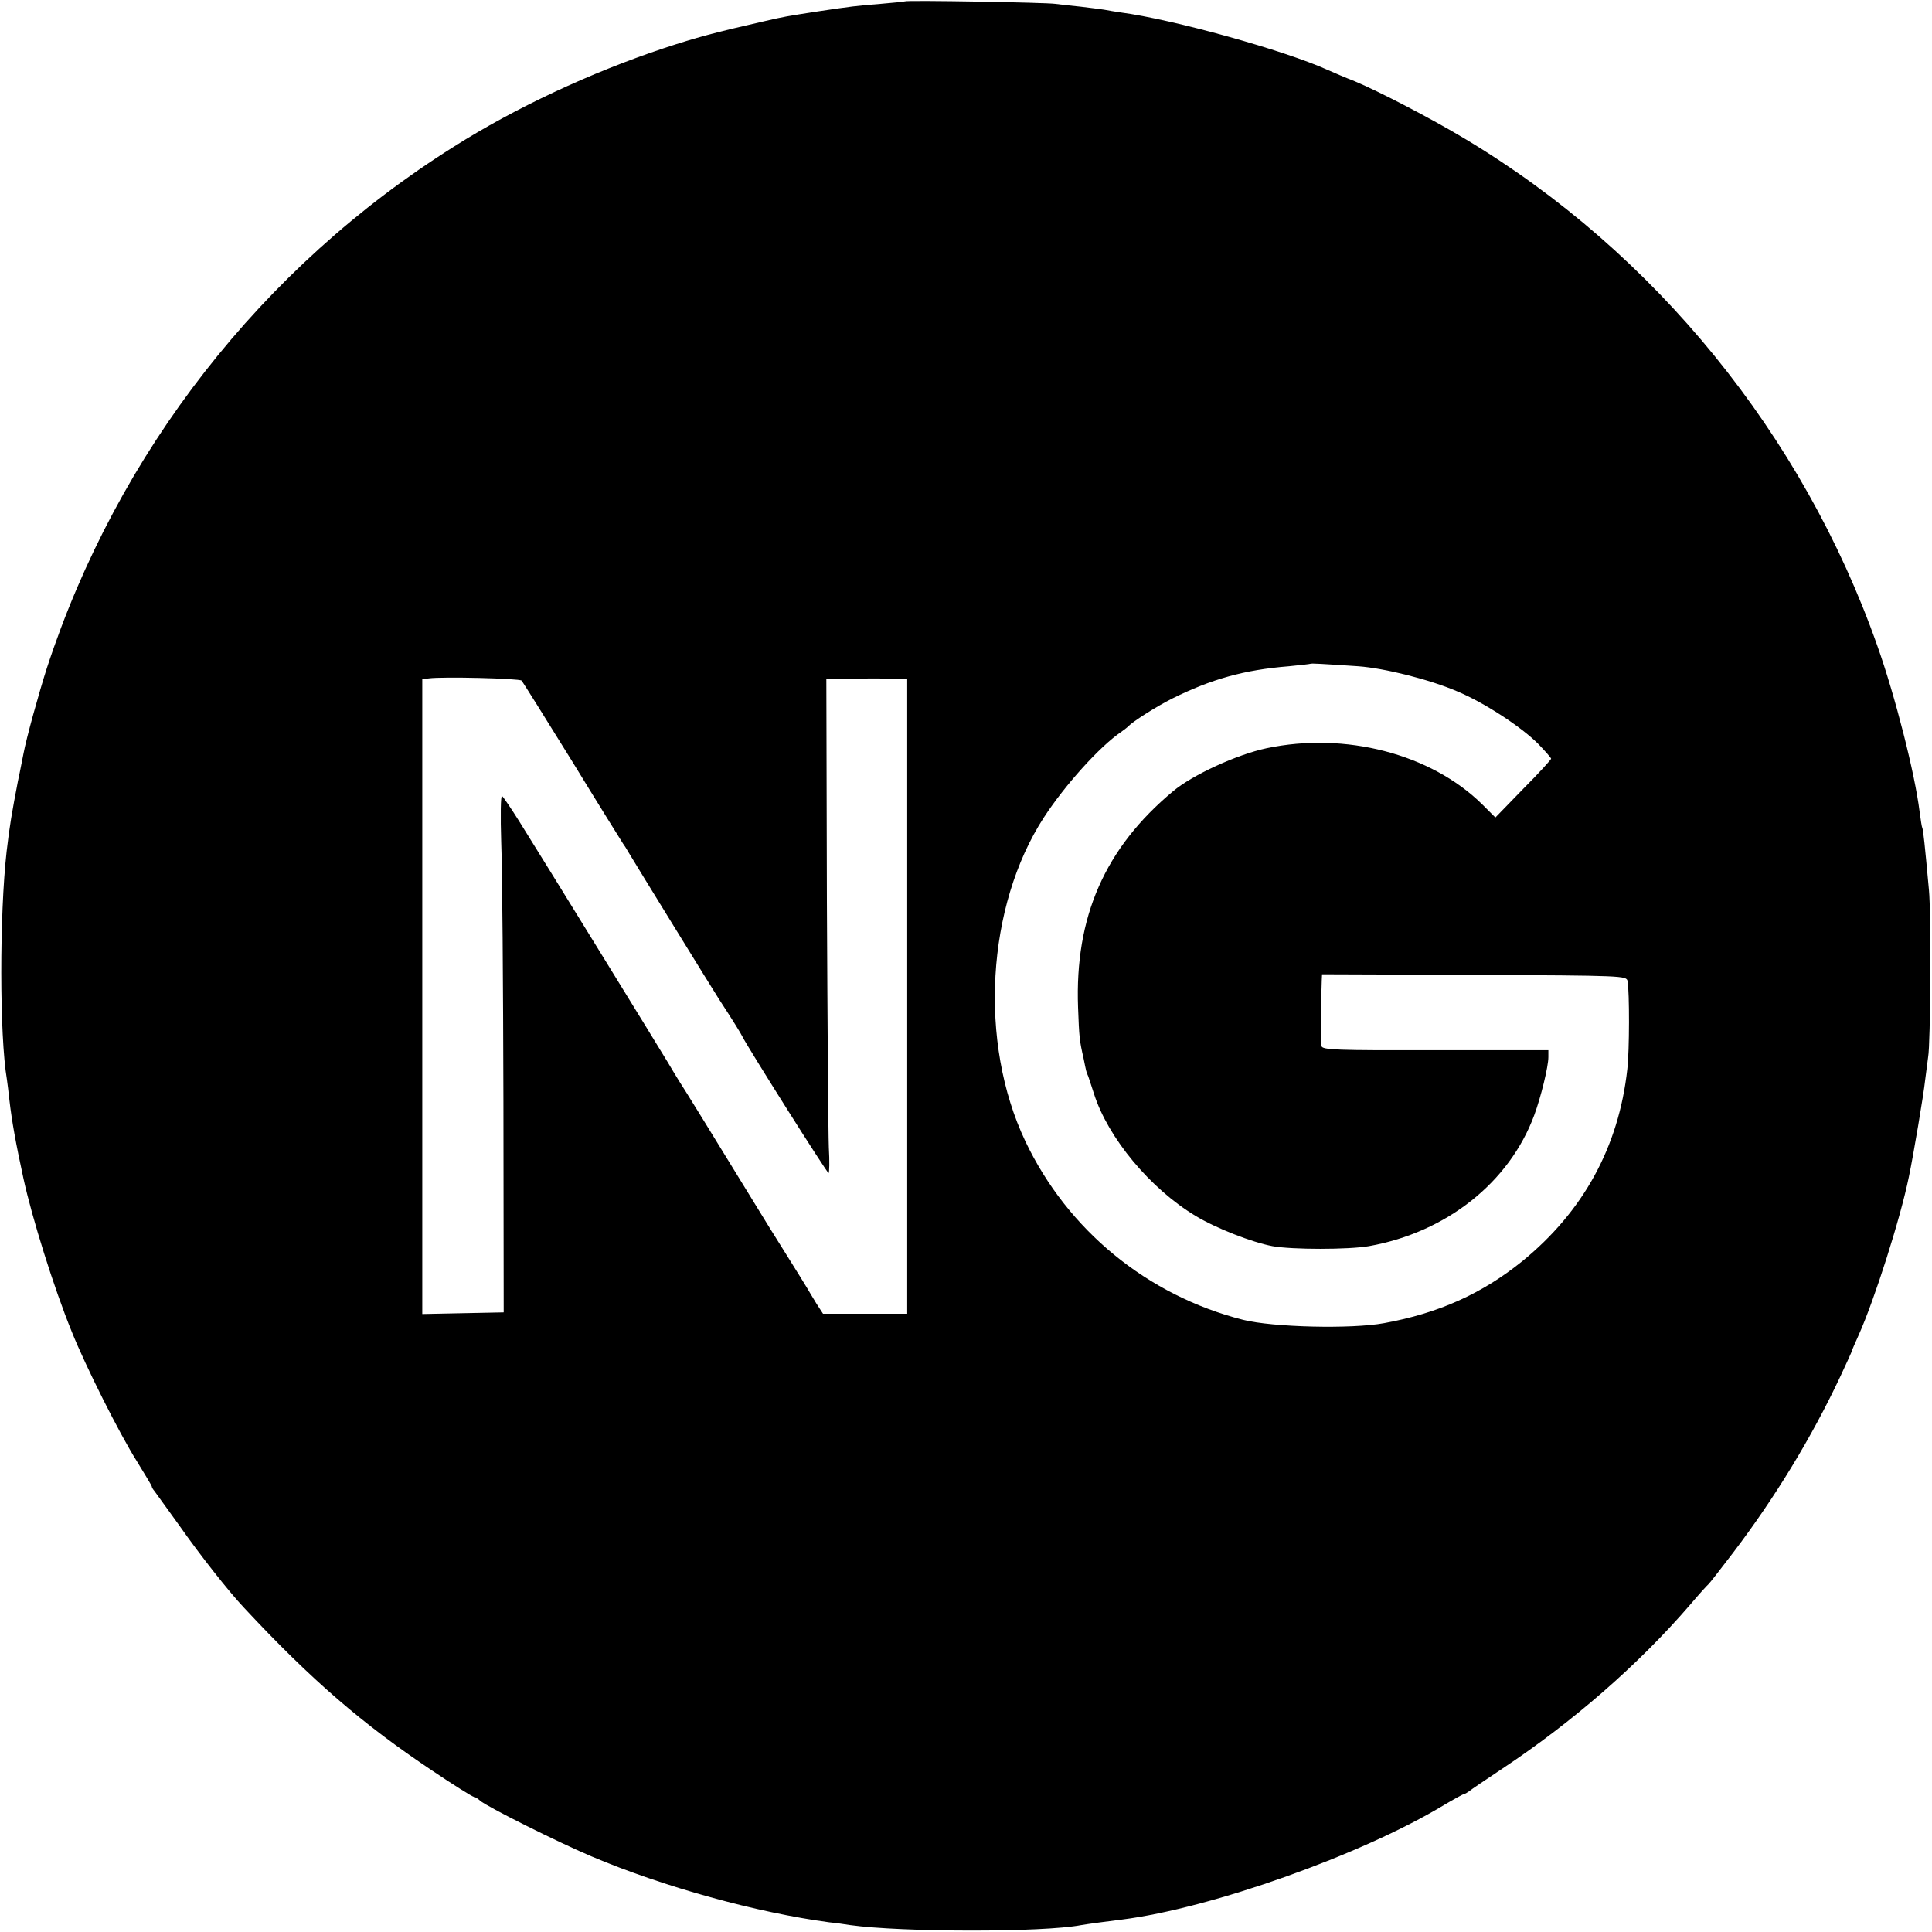
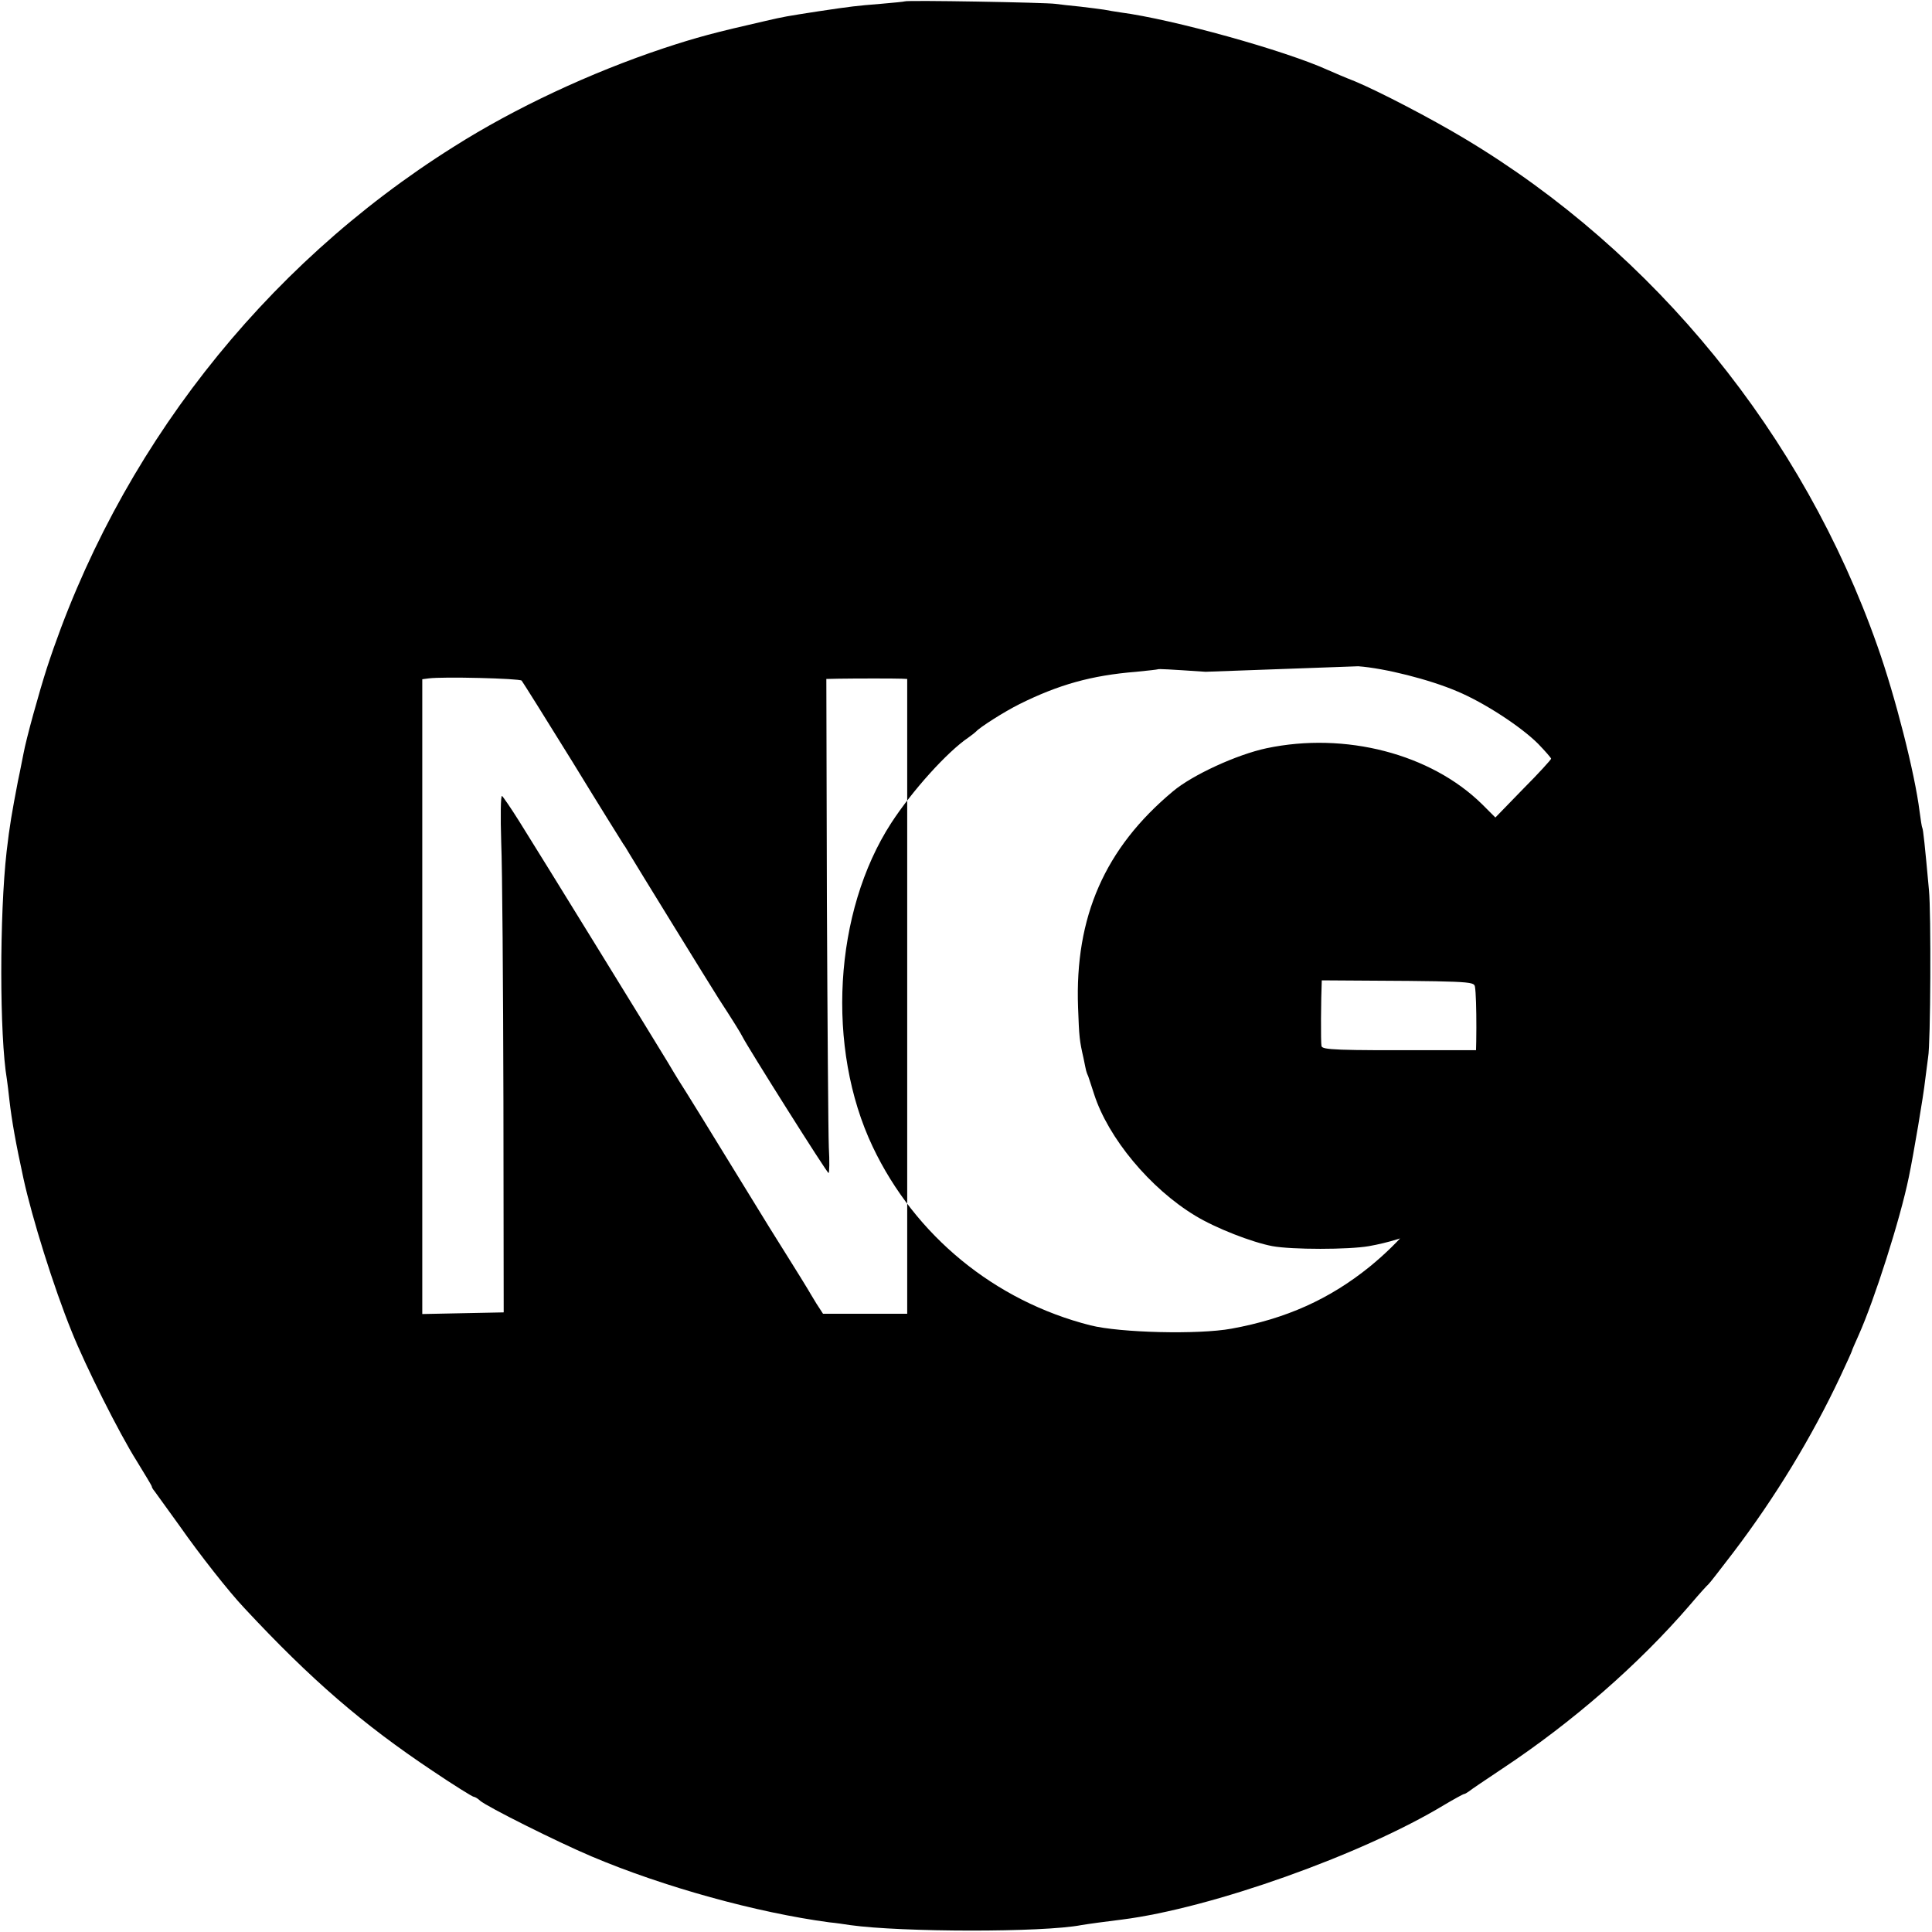
<svg xmlns="http://www.w3.org/2000/svg" version="1" width="933.333" height="933.333" viewBox="0 0 700 700">
-   <path d="M327.8.5c-.1.1-4.1.5-8.8.9-8.7.7-10.5.9-22.5 2.7-11.6 1.8-12.3 1.9-19.2 3.5-18.4 4.2-24.8 5.9-36.9 9.9-26.4 8.8-53.8 21.6-75.9 35.6C94.9 96.8 42.5 164 17 242c-2.8 8.7-7.5 25.6-8.5 31.1-.3 1.3-1.1 5.8-2 9.9-2.2 11.5-3 16-4.1 25.5-2.6 23-2.6 66.7.1 82.6.2 1.3.6 4.6.9 7.4.9 7.8 2.3 15.6 5.1 28.5 3.1 14.2 10.9 39.3 17.5 55.5 4.9 12.3 17.3 37 23.5 46.8 3 4.9 5.5 9 5.5 9.3 0 .3.4 1 1 1.7.5.7 4.6 6.4 9.1 12.6 7.2 10.3 17.9 23.9 23.4 29.7 24.3 26.1 42.9 42.1 68.2 59 7.7 5.2 14.5 9.4 14.9 9.4.4 0 1.5.6 2.3 1.4 2.5 2.2 28.1 15 40.4 20.2 26.2 11.1 60 20.4 86.2 23.9 2.2.2 5.6.7 7.5 1 18.6 2.6 69.8 2.7 83.8 0 1.6-.3 10.4-1.5 14.7-2 32.4-4.1 86.9-23.5 116.7-41.5 3.7-2.2 7-4 7.3-4 .3 0 1.1-.5 1.8-1 .7-.6 6.2-4.3 12.2-8.3 25.3-16.8 49.2-37.6 67.8-59.2 3.3-3.9 6.3-7.2 6.7-7.5.4-.3 4.4-5.5 9-11.5 15.2-20 28.4-41.7 38.8-63.8 2.3-4.9 4.2-9.1 4.2-9.3 0-.2 1.1-2.7 2.4-5.6 5.7-12.7 15.1-42.1 18.2-57.3 1.7-8.1 5.4-30.1 5.9-35 .4-3.3.9-7.1 1.1-8.5.9-4.7 1.1-52.5.3-60.5-1.5-16.5-2.1-22-2.4-22.5-.2-.3-.6-3-1-6-1.7-13.7-8.8-41.7-15.3-60-26.9-76.4-80.6-142.5-149.4-183.7-12.5-7.5-31-17.1-39.8-20.8-3.6-1.4-8-3.3-9.8-4.1C465.6 18.3 425 7 406 4.5c-1.9-.3-4.6-.7-6-1-1.3-.2-5.2-.7-8.6-1.1-3.3-.3-7.4-.8-9-1-3.2-.5-54-1.4-54.6-.9zm164.3 240.9c9.6.7 25.9 4.8 35.9 9.1 9.6 4 23 12.7 29.3 19 2.6 2.7 4.7 5.1 4.7 5.4 0 .3-4.5 5.3-10.1 10.9l-10.1 10.4-4.8-4.8c-18.6-18.3-49.6-26.3-78.1-20.3-10.8 2.3-26.9 9.7-33.9 15.6-24.7 20.6-35.6 45.5-34.4 78.3.4 10.9.5 11.9 2 18.5 1 4.9.9 4.7 1.7 6.5.3.8 1.2 3.7 2.1 6.4 5.1 15.9 20.3 34.2 36.7 44.1 7.4 4.5 20.5 9.6 27.9 11 7.1 1.3 27.6 1.3 35 0 28.1-5 50.9-23.1 59.9-47.5 2.4-6.5 5.1-17.5 5.1-21v-2.5h-40.9c-36.1.1-41-.1-41.3-1.5-.3-1.3-.2-17 .1-23.8l.1-2.2 55.2.2c54.2.3 55.1.3 55.5 2.3.7 4 .7 25.1-.1 31.9-3.1 28.1-15.9 51.5-38.1 69.6-14.5 11.7-30.2 18.8-50 22.4-11.9 2.2-40.4 1.5-51.1-1.2-34.7-8.8-63.6-32.5-78.9-64.7-17-35.8-14.1-85.2 6.7-117.3 7.6-11.7 20.3-25.8 28-31 1.3-.9 2.5-1.9 2.8-2.2 1.2-1.4 9.9-7 15.7-9.9 14.1-7 26-10.4 42.3-11.7 4.1-.4 7.6-.8 7.8-.9.3-.2 3.9 0 17.3.9zM189 246.6c.4.5 8.7 13.7 18.4 29.4 9.6 15.7 17.9 29 18.3 29.6.4.5 1.4 2.1 2.2 3.5 2 3.4 29.9 48.7 32.6 52.9 4.7 7.2 8 12.5 8.5 13.6 1.7 3.5 30.6 49.4 31.2 49.4.3 0 .4-4.2.1-9.3-.2-5-.5-45.3-.7-89.5l-.2-80.2 4.5-.1c6.4-.1 20.2-.1 22.7 0l2.1.1v230h-30.5l-2.4-3.7c-1.3-2.1-2.7-4.5-3.3-5.5-.5-.9-3.7-6-7-11.3-6.6-10.5-6.2-9.9-15.6-25.2-11.2-18.3-22.3-36.3-23.9-38.7-.8-1.3-2.7-4.4-4.1-6.8-3.3-5.5-46.4-75.5-53.7-87.1-3-4.8-5.9-9-6.3-9.3-.5-.3-.6 7.3-.3 16.8.4 9.5.7 51.7.8 93.8l.1 76.5-14.8.3-14.7.3v-230l2.3-.3c4.9-.7 32.9 0 33.7.8z" />
+   <path d="M327.8.5c-.1.1-4.1.5-8.8.9-8.7.7-10.5.9-22.5 2.7-11.6 1.8-12.3 1.9-19.2 3.5-18.4 4.2-24.8 5.9-36.9 9.9-26.4 8.8-53.8 21.6-75.9 35.6C94.9 96.8 42.5 164 17 242c-2.8 8.7-7.5 25.6-8.5 31.1-.3 1.3-1.1 5.8-2 9.9-2.2 11.5-3 16-4.1 25.5-2.6 23-2.6 66.7.1 82.6.2 1.3.6 4.6.9 7.4.9 7.8 2.3 15.6 5.1 28.5 3.1 14.2 10.9 39.3 17.5 55.5 4.9 12.3 17.3 37 23.5 46.8 3 4.9 5.5 9 5.5 9.3 0 .3.4 1 1 1.7.5.7 4.6 6.4 9.1 12.6 7.2 10.3 17.9 23.9 23.4 29.7 24.3 26.1 42.9 42.1 68.2 59 7.7 5.2 14.5 9.4 14.9 9.4.4 0 1.5.6 2.3 1.4 2.5 2.2 28.1 15 40.4 20.2 26.2 11.1 60 20.4 86.2 23.9 2.2.2 5.6.7 7.5 1 18.6 2.6 69.8 2.7 83.8 0 1.6-.3 10.4-1.5 14.7-2 32.4-4.1 86.9-23.5 116.7-41.5 3.7-2.2 7-4 7.3-4 .3 0 1.1-.5 1.8-1 .7-.6 6.2-4.3 12.2-8.3 25.3-16.8 49.2-37.6 67.8-59.2 3.3-3.9 6.3-7.2 6.7-7.5.4-.3 4.4-5.5 9-11.5 15.2-20 28.4-41.7 38.8-63.8 2.3-4.9 4.2-9.1 4.2-9.3 0-.2 1.1-2.7 2.4-5.6 5.7-12.7 15.1-42.1 18.2-57.3 1.7-8.1 5.4-30.1 5.9-35 .4-3.3.9-7.1 1.1-8.5.9-4.7 1.1-52.5.3-60.5-1.5-16.5-2.1-22-2.4-22.5-.2-.3-.6-3-1-6-1.7-13.7-8.8-41.7-15.3-60-26.9-76.4-80.6-142.5-149.4-183.7-12.5-7.5-31-17.1-39.8-20.8-3.6-1.4-8-3.3-9.8-4.1C465.6 18.3 425 7 406 4.5c-1.9-.3-4.6-.7-6-1-1.3-.2-5.2-.7-8.6-1.1-3.3-.3-7.4-.8-9-1-3.2-.5-54-1.4-54.6-.9zm164.3 240.9c9.6.7 25.9 4.8 35.9 9.1 9.6 4 23 12.7 29.3 19 2.6 2.7 4.7 5.1 4.7 5.4 0 .3-4.5 5.3-10.1 10.9l-10.1 10.4-4.8-4.8c-18.6-18.3-49.6-26.3-78.1-20.3-10.8 2.3-26.9 9.7-33.9 15.6-24.7 20.6-35.6 45.5-34.4 78.3.4 10.9.5 11.9 2 18.5 1 4.9.9 4.7 1.7 6.5.3.8 1.2 3.7 2.1 6.4 5.1 15.9 20.3 34.2 36.7 44.1 7.4 4.5 20.5 9.6 27.9 11 7.1 1.3 27.6 1.3 35 0 28.1-5 50.9-23.1 59.9-47.5 2.4-6.5 5.1-17.5 5.1-21v-2.5h-40.9c-36.1.1-41-.1-41.3-1.5-.3-1.3-.2-17 .1-23.8c54.2.3 55.1.3 55.5 2.3.7 4 .7 25.1-.1 31.9-3.1 28.1-15.9 51.5-38.1 69.6-14.5 11.7-30.2 18.8-50 22.4-11.9 2.2-40.4 1.5-51.1-1.2-34.7-8.8-63.6-32.5-78.9-64.7-17-35.8-14.1-85.2 6.7-117.3 7.6-11.7 20.3-25.8 28-31 1.3-.9 2.5-1.9 2.8-2.2 1.2-1.4 9.9-7 15.7-9.9 14.1-7 26-10.4 42.3-11.7 4.1-.4 7.6-.8 7.8-.9.3-.2 3.9 0 17.3.9zM189 246.6c.4.5 8.7 13.7 18.4 29.4 9.6 15.7 17.9 29 18.3 29.6.4.5 1.4 2.1 2.2 3.5 2 3.4 29.9 48.7 32.6 52.9 4.7 7.2 8 12.5 8.5 13.6 1.7 3.5 30.6 49.4 31.2 49.4.3 0 .4-4.2.1-9.3-.2-5-.5-45.3-.7-89.5l-.2-80.2 4.5-.1c6.4-.1 20.2-.1 22.7 0l2.1.1v230h-30.5l-2.4-3.7c-1.3-2.1-2.7-4.5-3.3-5.5-.5-.9-3.7-6-7-11.3-6.6-10.5-6.2-9.9-15.6-25.2-11.2-18.3-22.3-36.3-23.9-38.7-.8-1.3-2.7-4.4-4.1-6.8-3.3-5.5-46.4-75.5-53.7-87.1-3-4.8-5.9-9-6.3-9.3-.5-.3-.6 7.3-.3 16.8.4 9.5.7 51.7.8 93.8l.1 76.5-14.8.3-14.7.3v-230l2.3-.3c4.9-.7 32.9 0 33.7.8z" />
</svg>